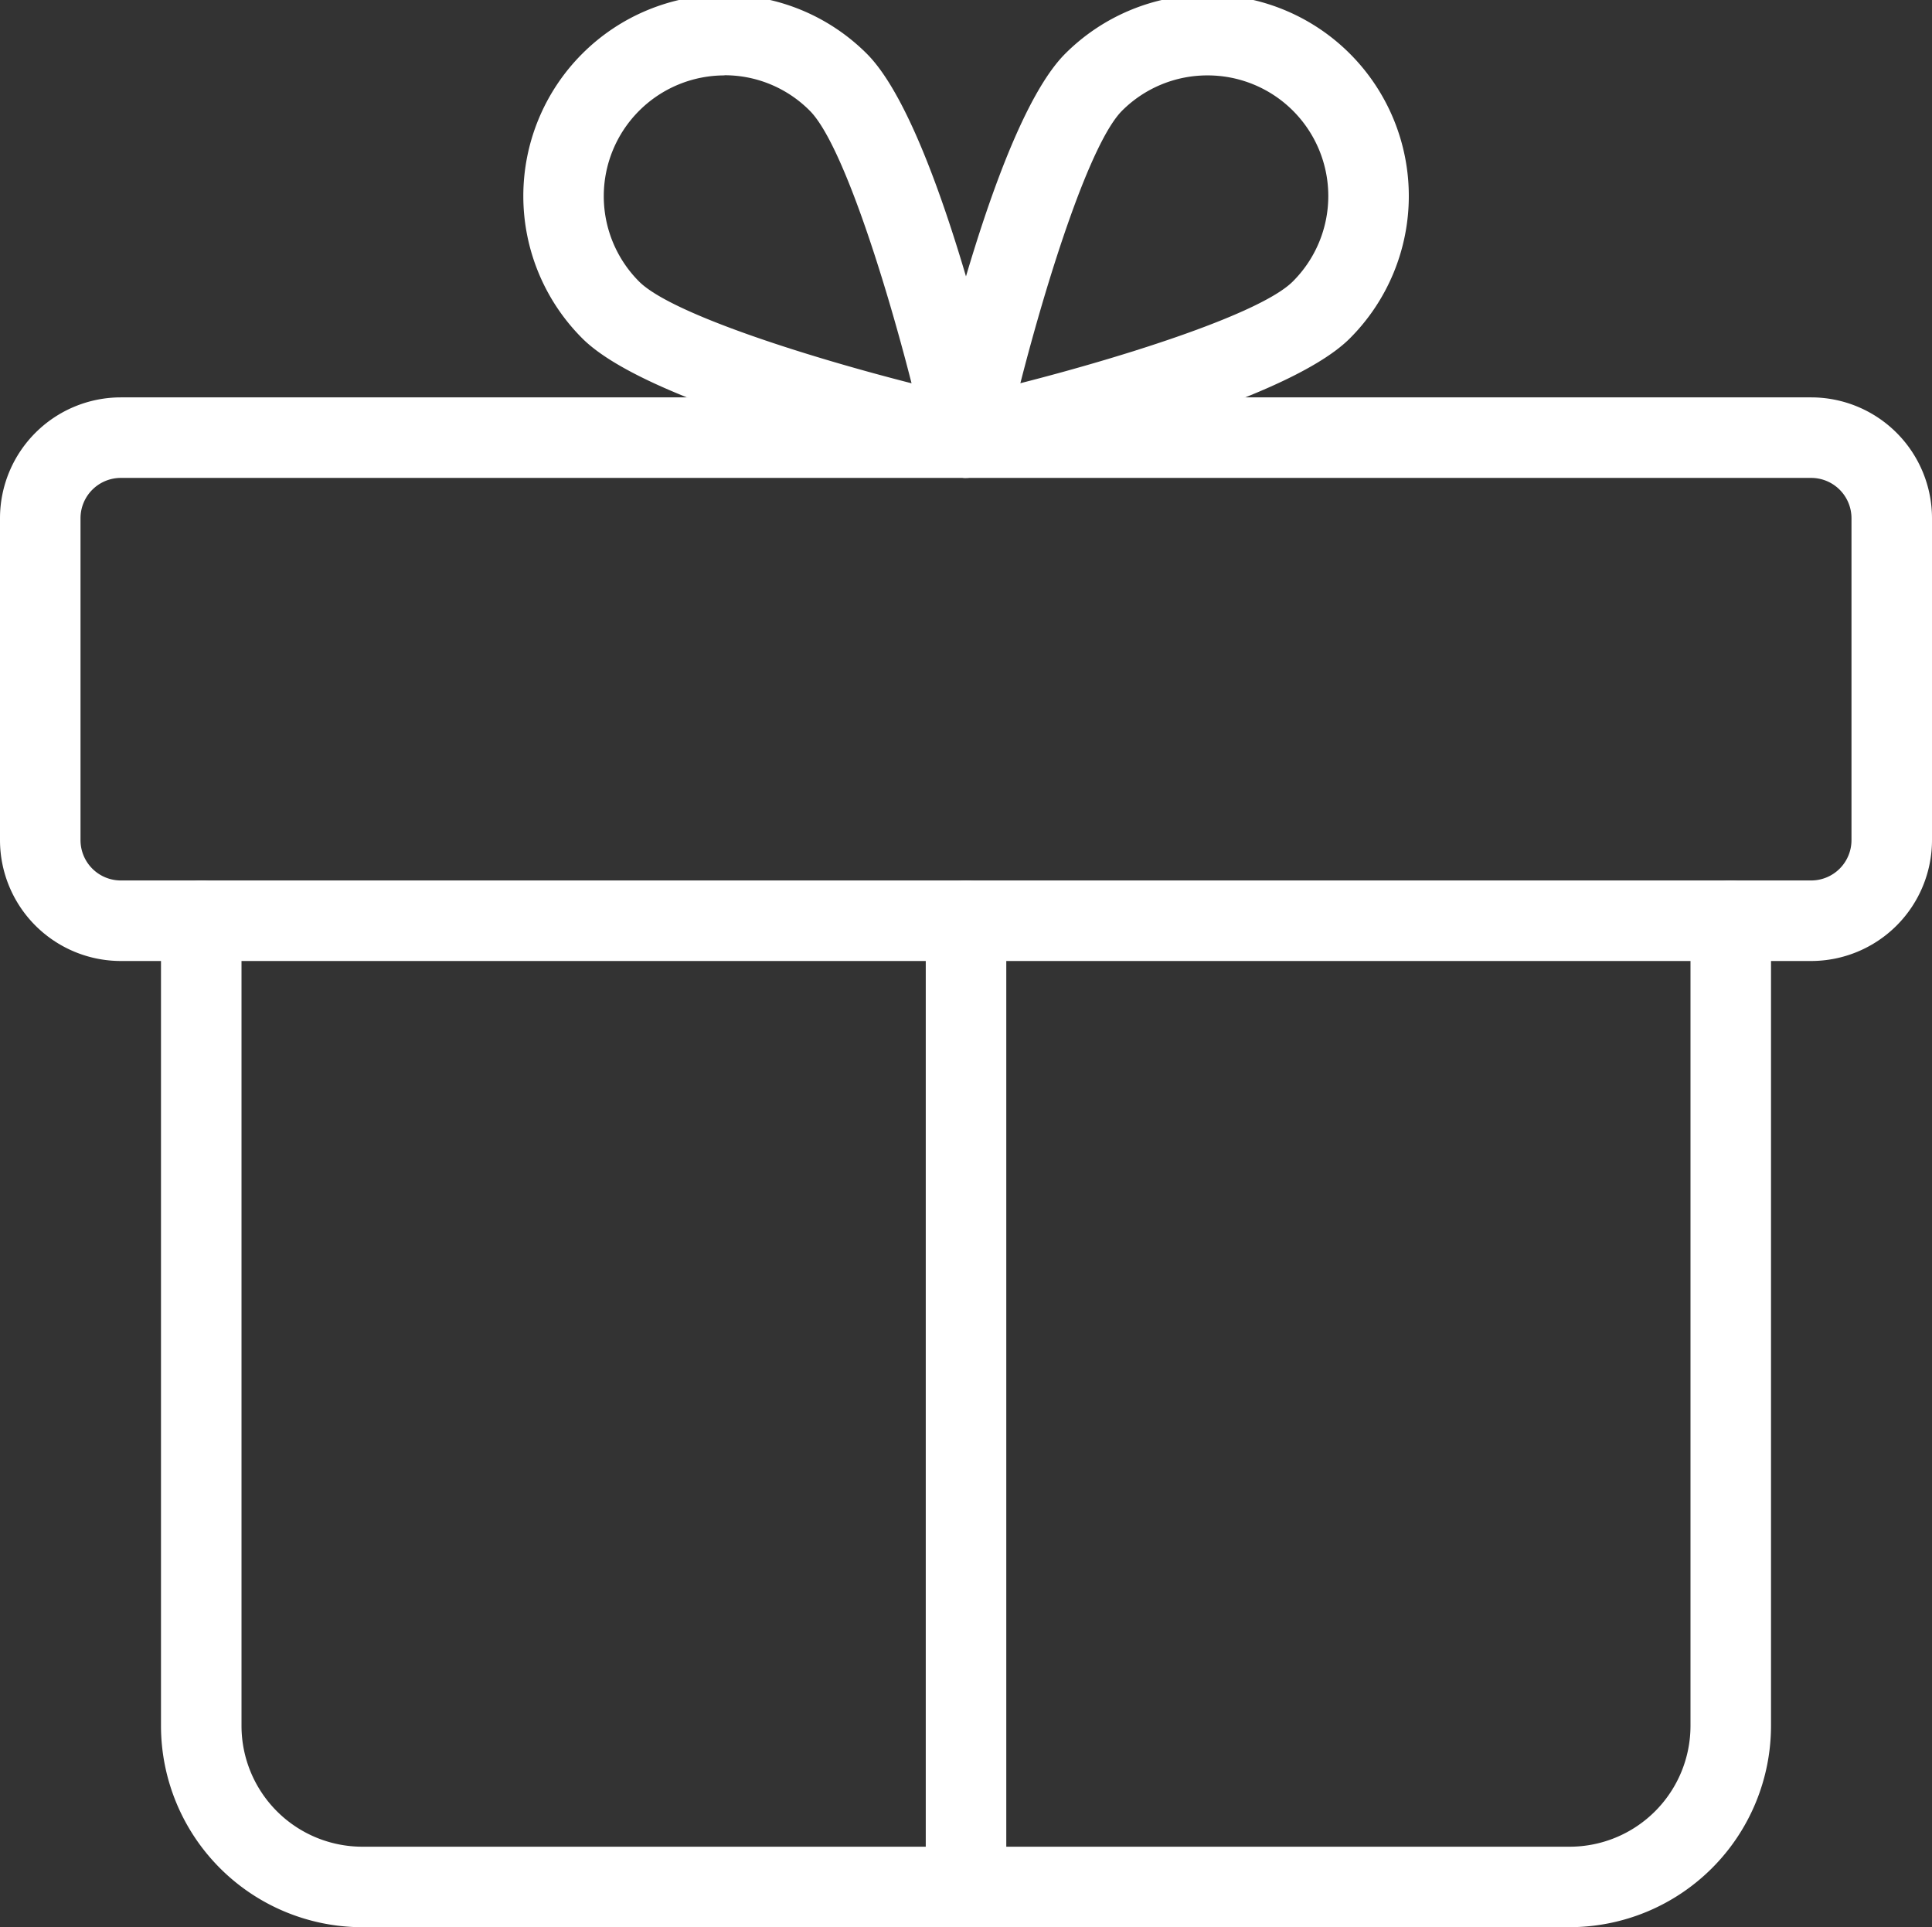
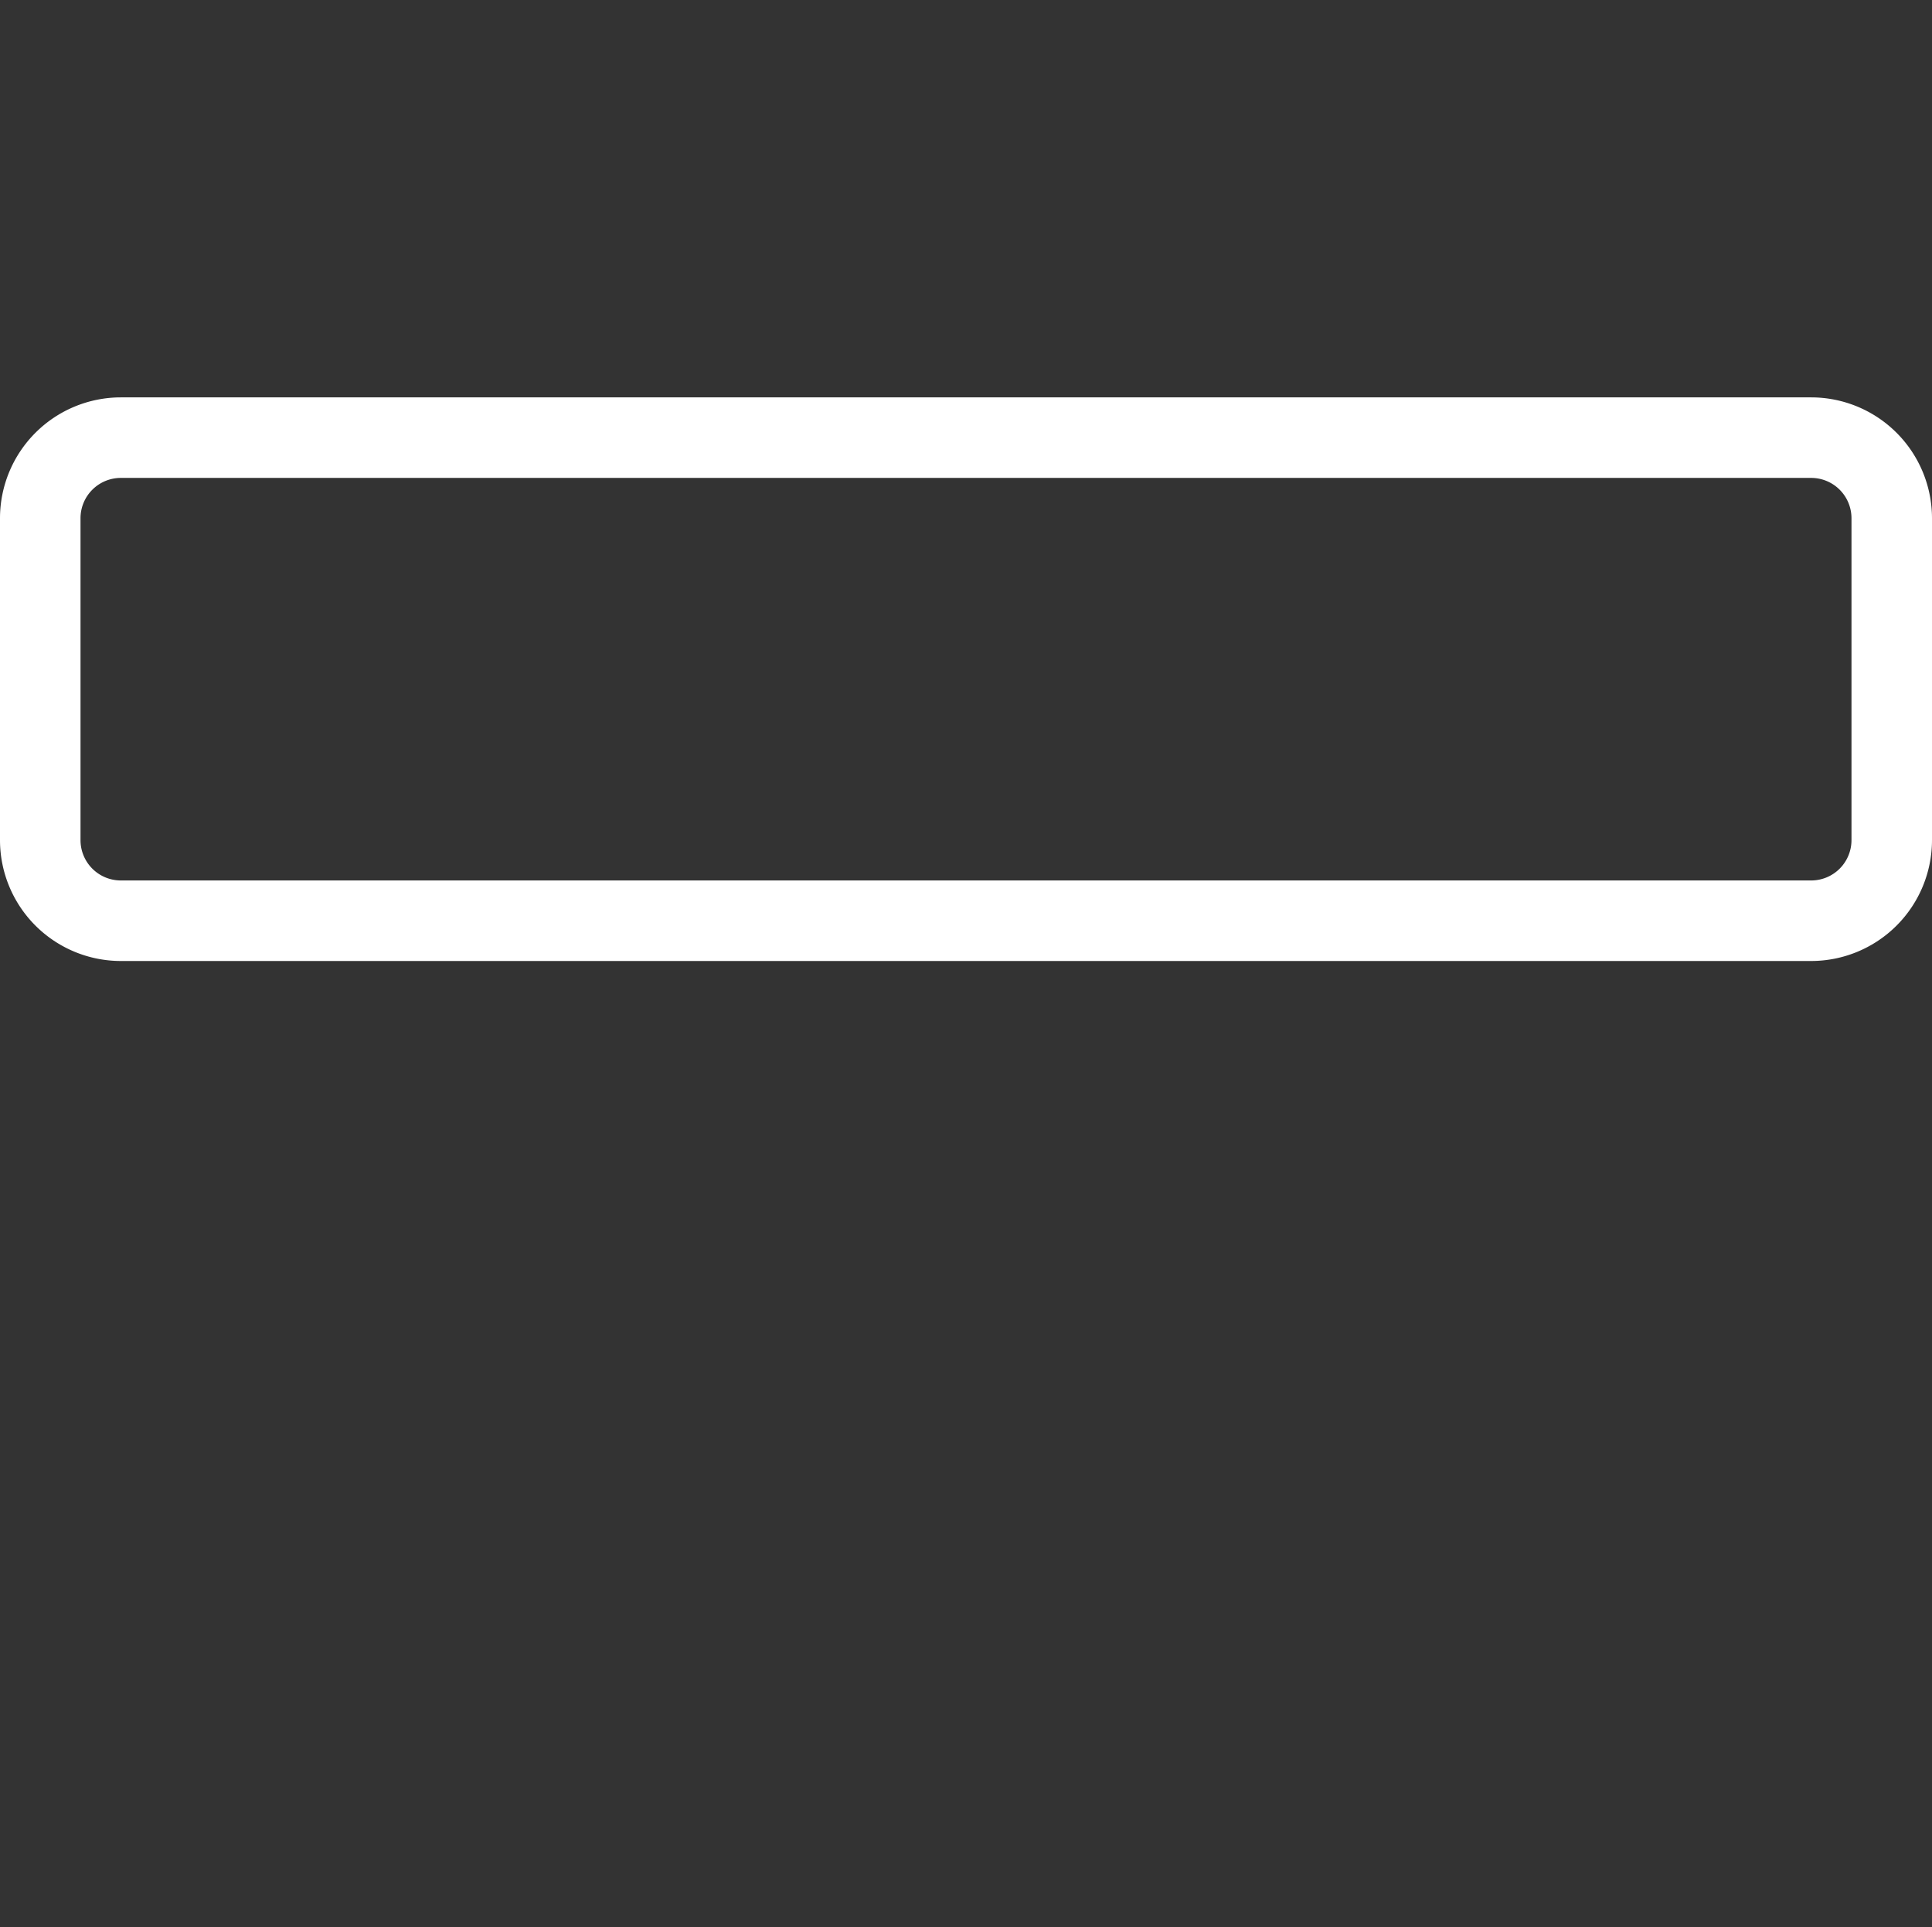
<svg xmlns="http://www.w3.org/2000/svg" width="48.974" height="48.842" viewBox="0 0 48.974 48.842">
  <rect x="0" y="0" width="48.974" height="48.842" fill="#333333" stroke="none" />
  <defs>
    <clipPath id="clip-path">
-       <rect id="Rectangle_1119" data-name="Rectangle 1119" width="48.842" height="48.842" fill="#fff" />
-     </clipPath>
+       </clipPath>
  </defs>
  <g id="Group_1105" data-name="Group 1105" transform="translate(-4586 1697.871)">
    <g id="Group_1082" data-name="Group 1082" transform="translate(4586 -1697.871)">
      <path id="Path_3666" data-name="Path 3666" d="M150.913,324.174H108.061A3.065,3.065,0,0,1,105,321.113v-8.162a3.065,3.065,0,0,1,3.061-3.061h42.852a3.065,3.065,0,0,1,3.061,3.061v8.162a3.065,3.065,0,0,1-3.061,3.061Zm-42.852-12.243a1.022,1.022,0,0,0-1.02,1.02v8.162a1.022,1.022,0,0,0,1.02,1.02h42.852a1.022,1.022,0,0,0,1.02-1.02v-8.162a1.022,1.022,0,0,0-1.02-1.02Zm0,0" transform="translate(-105 -299.819)" fill="#fff" />
-       <path id="Path_3667" data-name="Path 3667" d="M172.71,432.417H142.1a5.107,5.107,0,0,1-5.1-5.1V406.91a1.02,1.02,0,0,1,2.041,0v20.406a3.065,3.065,0,0,0,3.061,3.061H172.71a3.065,3.065,0,0,0,3.061-3.061V406.91a1.02,1.02,0,0,1,2.041,0v20.406a5.107,5.107,0,0,1-5.1,5.1Zm0,0" transform="translate(-132.919 -383.575)" fill="#fff" />
      <g id="Group_1081" data-name="Group 1081" transform="translate(0 0)">
        <g id="Group_1080" data-name="Group 1080" clip-path="url(#clip-path)">
-           <path id="Path_3668" data-name="Path 3668" d="M290.02,432.417A1.021,1.021,0,0,1,289,431.4V406.91a1.02,1.02,0,0,1,2.041,0V431.4a1.021,1.021,0,0,1-1.02,1.02Zm0,0" transform="translate(-265.533 -383.575)" fill="#fff" />
-           <path id="Path_3669" data-name="Path 3669" d="M220.223,242.144a1.006,1.006,0,0,1-.22-.024c-1.286-.286-7.789-1.794-9.507-3.512a5.1,5.1,0,1,1,7.212-7.214c1.718,1.716,3.226,8.222,3.512,9.509a1.023,1.023,0,0,1-1,1.241Zm-6.122-10.2a3.061,3.061,0,0,0-2.165,5.224c.794.794,4.112,1.865,6.907,2.579-.716-2.8-1.785-6.113-2.579-6.907a3.04,3.04,0,0,0-2.163-.9Zm0,0" transform="translate(-195.736 -230.033)" fill="#fff" />
-           <path id="Path_3670" data-name="Path 3670" d="M290.009,242.158a1.029,1.029,0,0,1-.722-.3,1.018,1.018,0,0,1-.275-.941c.285-1.288,1.793-7.791,3.512-9.509a5.1,5.1,0,0,1,7.216,7.214c-1.718,1.718-8.222,3.226-9.507,3.512a1.167,1.167,0,0,1-.222.022Zm6.122-10.2a3.055,3.055,0,0,0-2.165.894c-.794.794-1.863,4.112-2.579,6.907,2.8-.714,6.113-1.785,6.907-2.579a3.057,3.057,0,0,0-2.163-5.222Zm-2.885.173h0Zm0,0" transform="translate(-265.522 -230.047)" fill="#fff" />
-         </g>
+           </g>
      </g>
    </g>
  </g>
</svg>